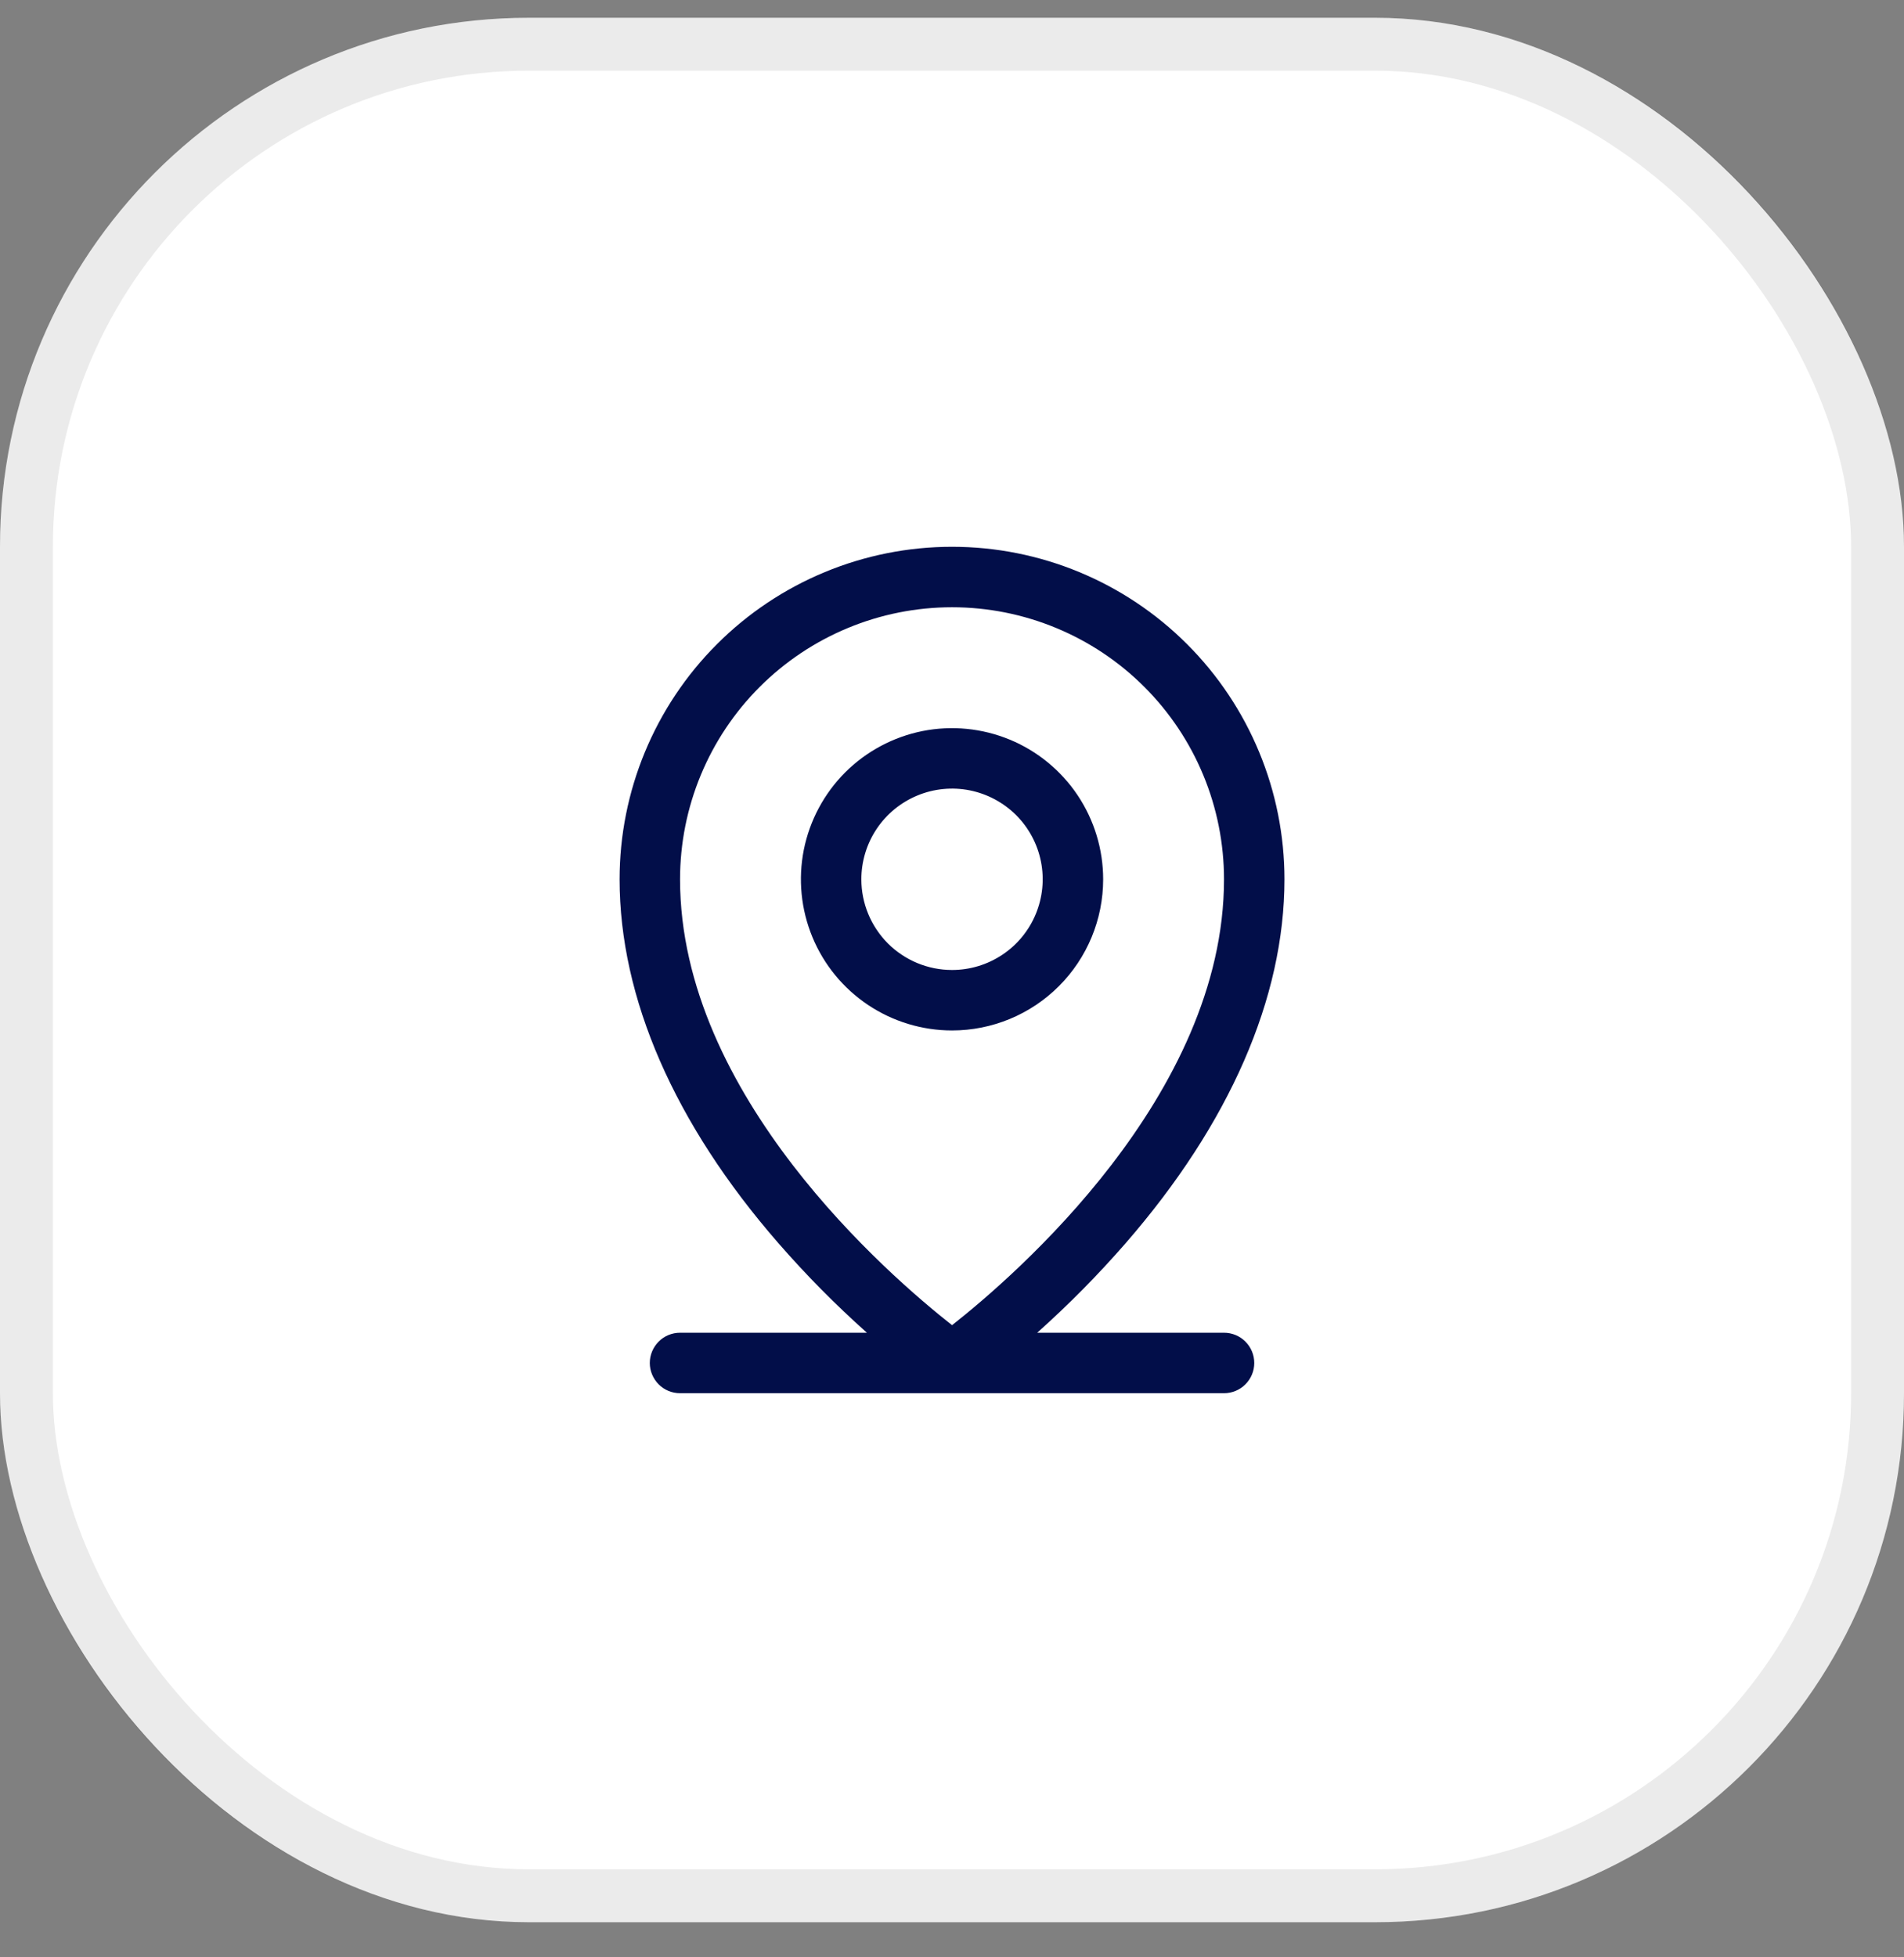
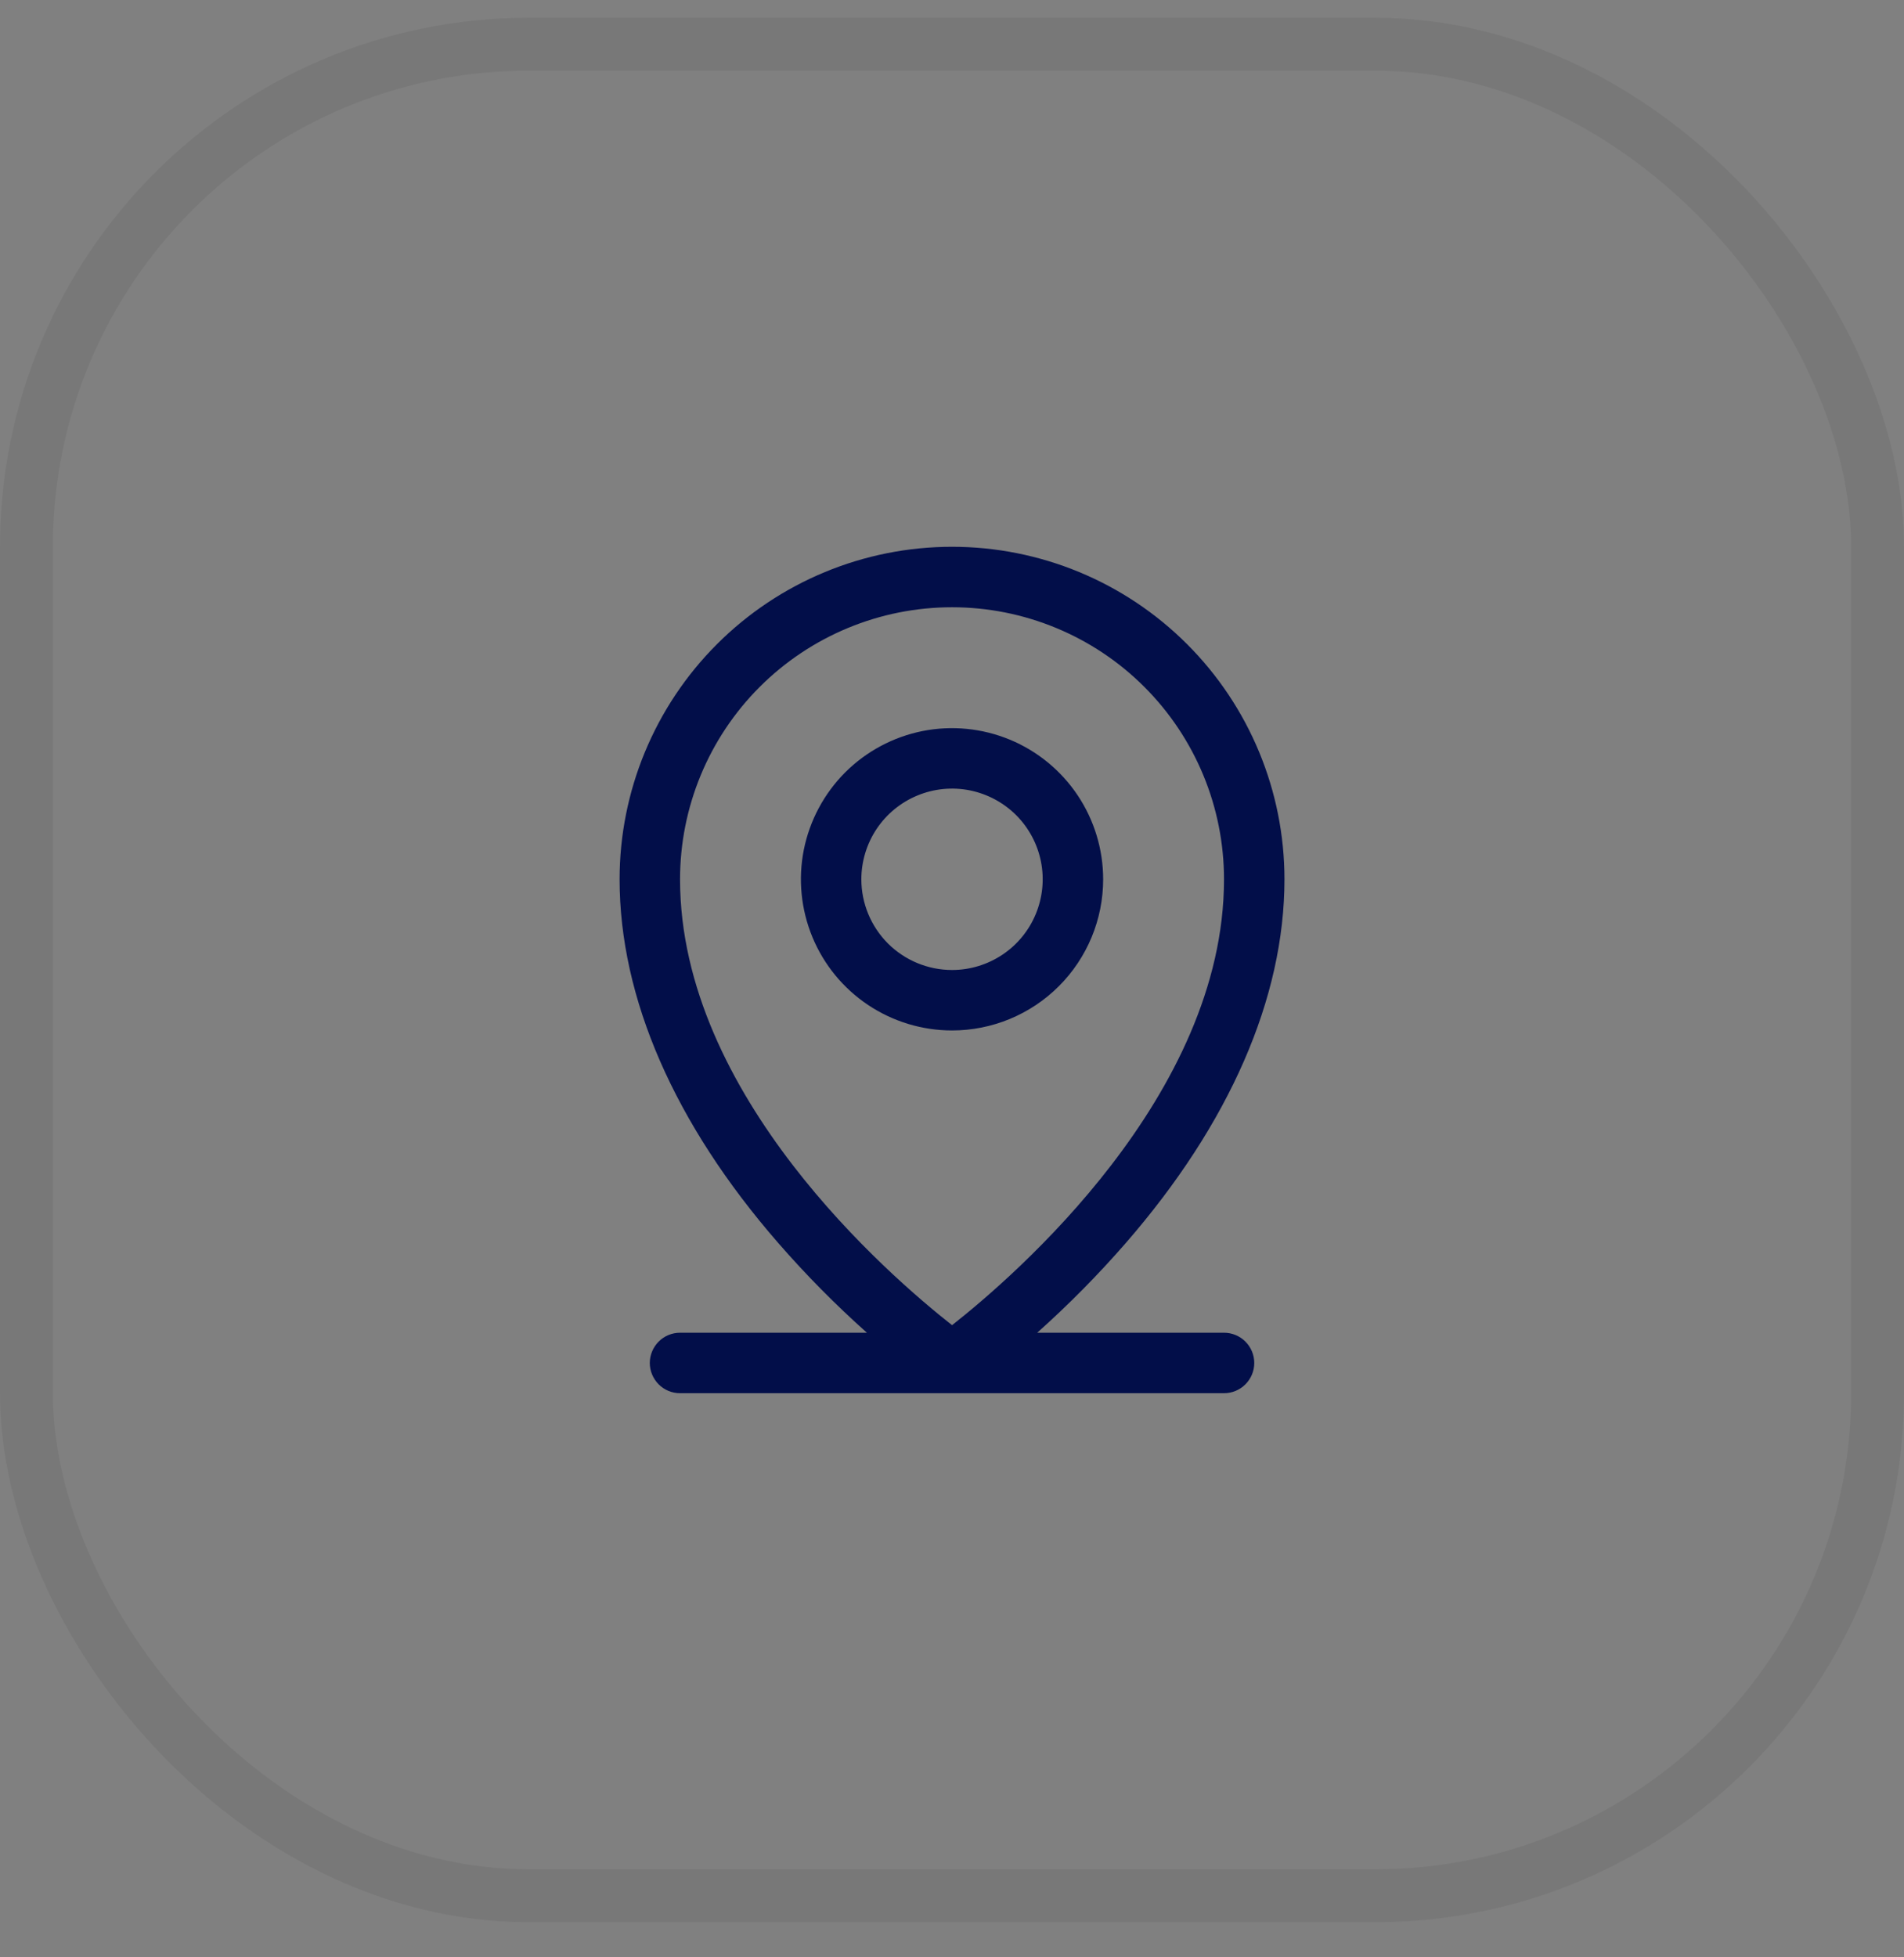
<svg xmlns="http://www.w3.org/2000/svg" width="36" height="37" viewBox="0 0 36 37" fill="none">
  <rect x="0" y="0" width="36" height="37" fill="#808080" stroke="none" />
-   <rect y="0.336" width="36" height="36" rx="10" fill="white" />
  <rect x="0.5" y="0.836" width="35" height="35" rx="9.5" stroke="#3A3A3A" stroke-opacity="0.1" />
  <path d="M23.143 25.193H19.611C20.204 24.663 20.764 24.097 21.286 23.497C23.247 21.242 24.286 18.864 24.286 16.622C24.286 14.955 23.624 13.356 22.445 12.177C21.266 10.998 19.668 10.336 18.001 10.336C16.334 10.336 14.735 10.998 13.556 12.177C12.377 13.356 11.715 14.955 11.715 16.622C11.715 18.864 12.751 21.242 14.715 23.497C15.237 24.097 15.797 24.663 16.391 25.193H12.858C12.706 25.193 12.561 25.253 12.454 25.36C12.347 25.468 12.286 25.613 12.286 25.765C12.286 25.916 12.347 26.061 12.454 26.169C12.561 26.276 12.706 26.336 12.858 26.336H23.143C23.295 26.336 23.44 26.276 23.547 26.169C23.655 26.061 23.715 25.916 23.715 25.765C23.715 25.613 23.655 25.468 23.547 25.36C23.44 25.253 23.295 25.193 23.143 25.193ZM12.858 16.622C12.858 15.258 13.399 13.95 14.364 12.985C15.329 12.021 16.637 11.479 18.001 11.479C19.364 11.479 20.673 12.021 21.637 12.985C22.602 13.95 23.143 15.258 23.143 16.622C23.143 20.709 19.181 24.122 18.001 25.05C16.82 24.122 12.858 20.709 12.858 16.622ZM20.858 16.622C20.858 16.057 20.69 15.504 20.376 15.034C20.062 14.565 19.616 14.198 19.094 13.982C18.572 13.766 17.997 13.709 17.443 13.819C16.889 13.93 16.38 14.202 15.98 14.601C15.581 15.001 15.309 15.51 15.198 16.064C15.088 16.619 15.145 17.193 15.361 17.715C15.577 18.237 15.943 18.683 16.413 18.997C16.883 19.311 17.436 19.479 18.001 19.479C18.758 19.479 19.485 19.178 20.021 18.642C20.557 18.106 20.858 17.379 20.858 16.622ZM16.286 16.622C16.286 16.283 16.387 15.951 16.575 15.669C16.764 15.387 17.031 15.168 17.345 15.038C17.658 14.908 18.003 14.874 18.335 14.94C18.668 15.007 18.973 15.17 19.213 15.409C19.453 15.649 19.616 15.955 19.682 16.287C19.748 16.62 19.714 16.964 19.584 17.278C19.455 17.591 19.235 17.859 18.953 18.047C18.671 18.235 18.34 18.336 18.001 18.336C17.546 18.336 17.11 18.155 16.788 17.834C16.467 17.512 16.286 17.076 16.286 16.622Z" fill="#020E49" />
</svg>